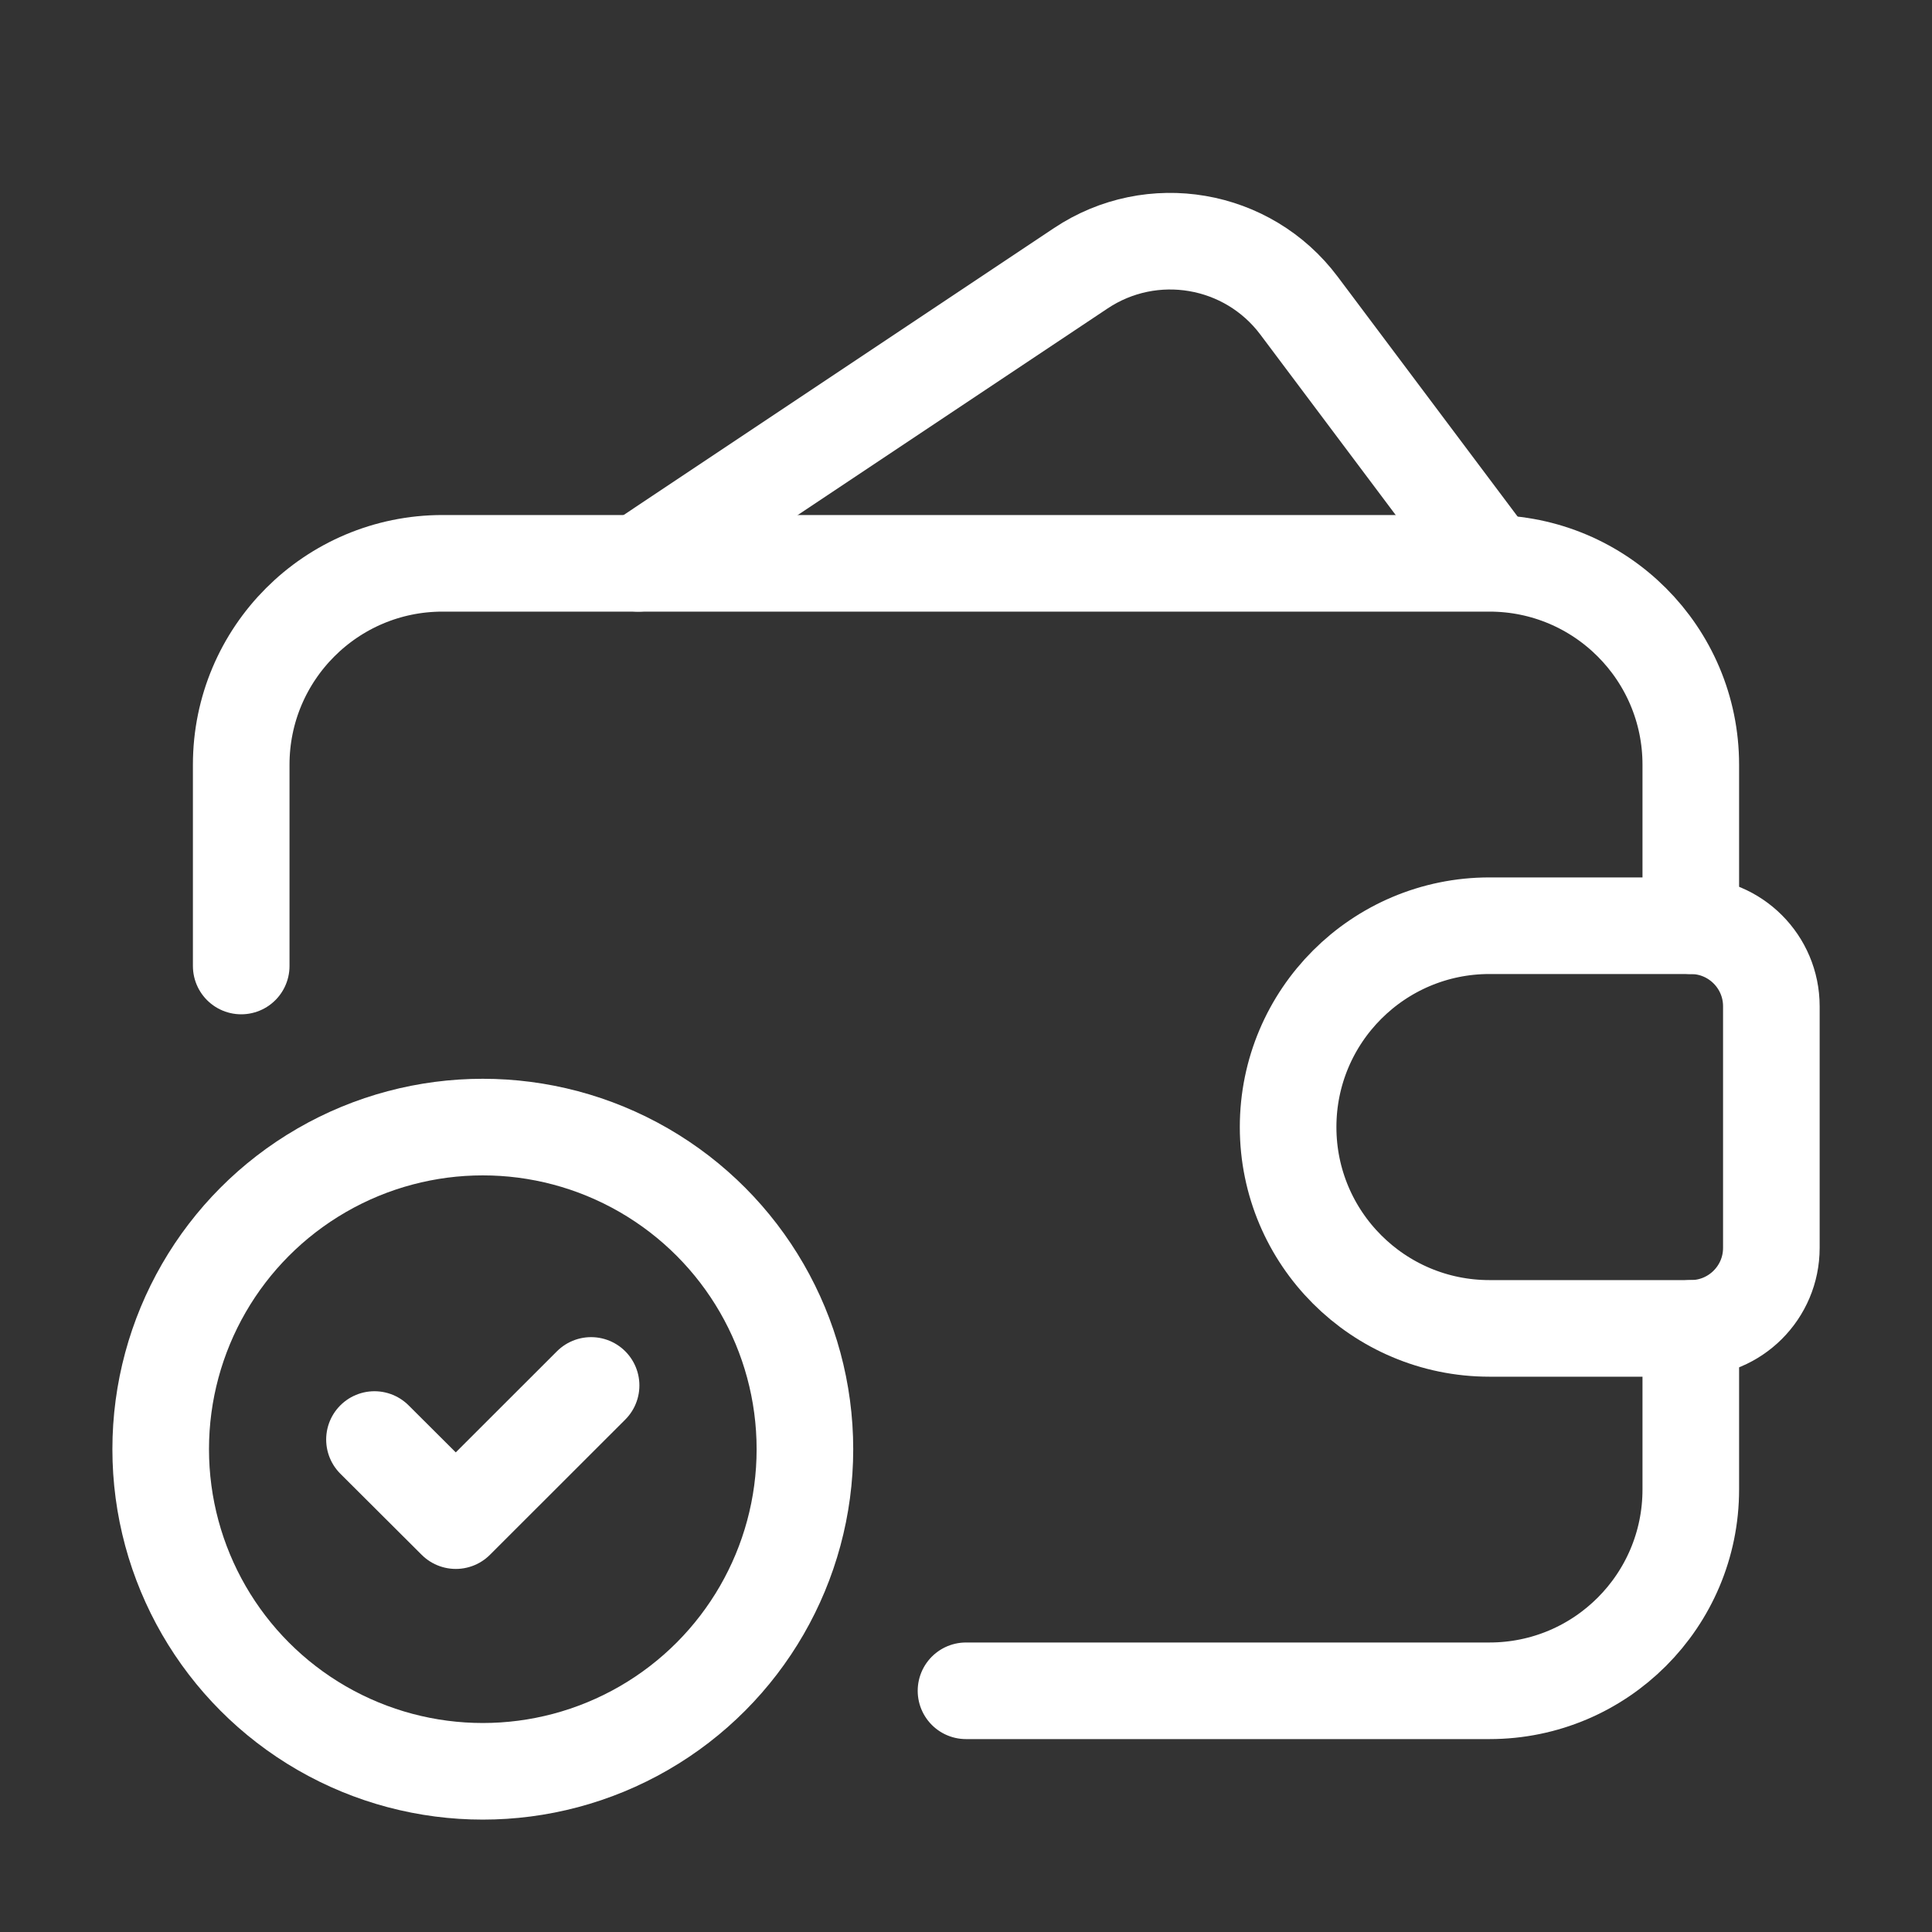
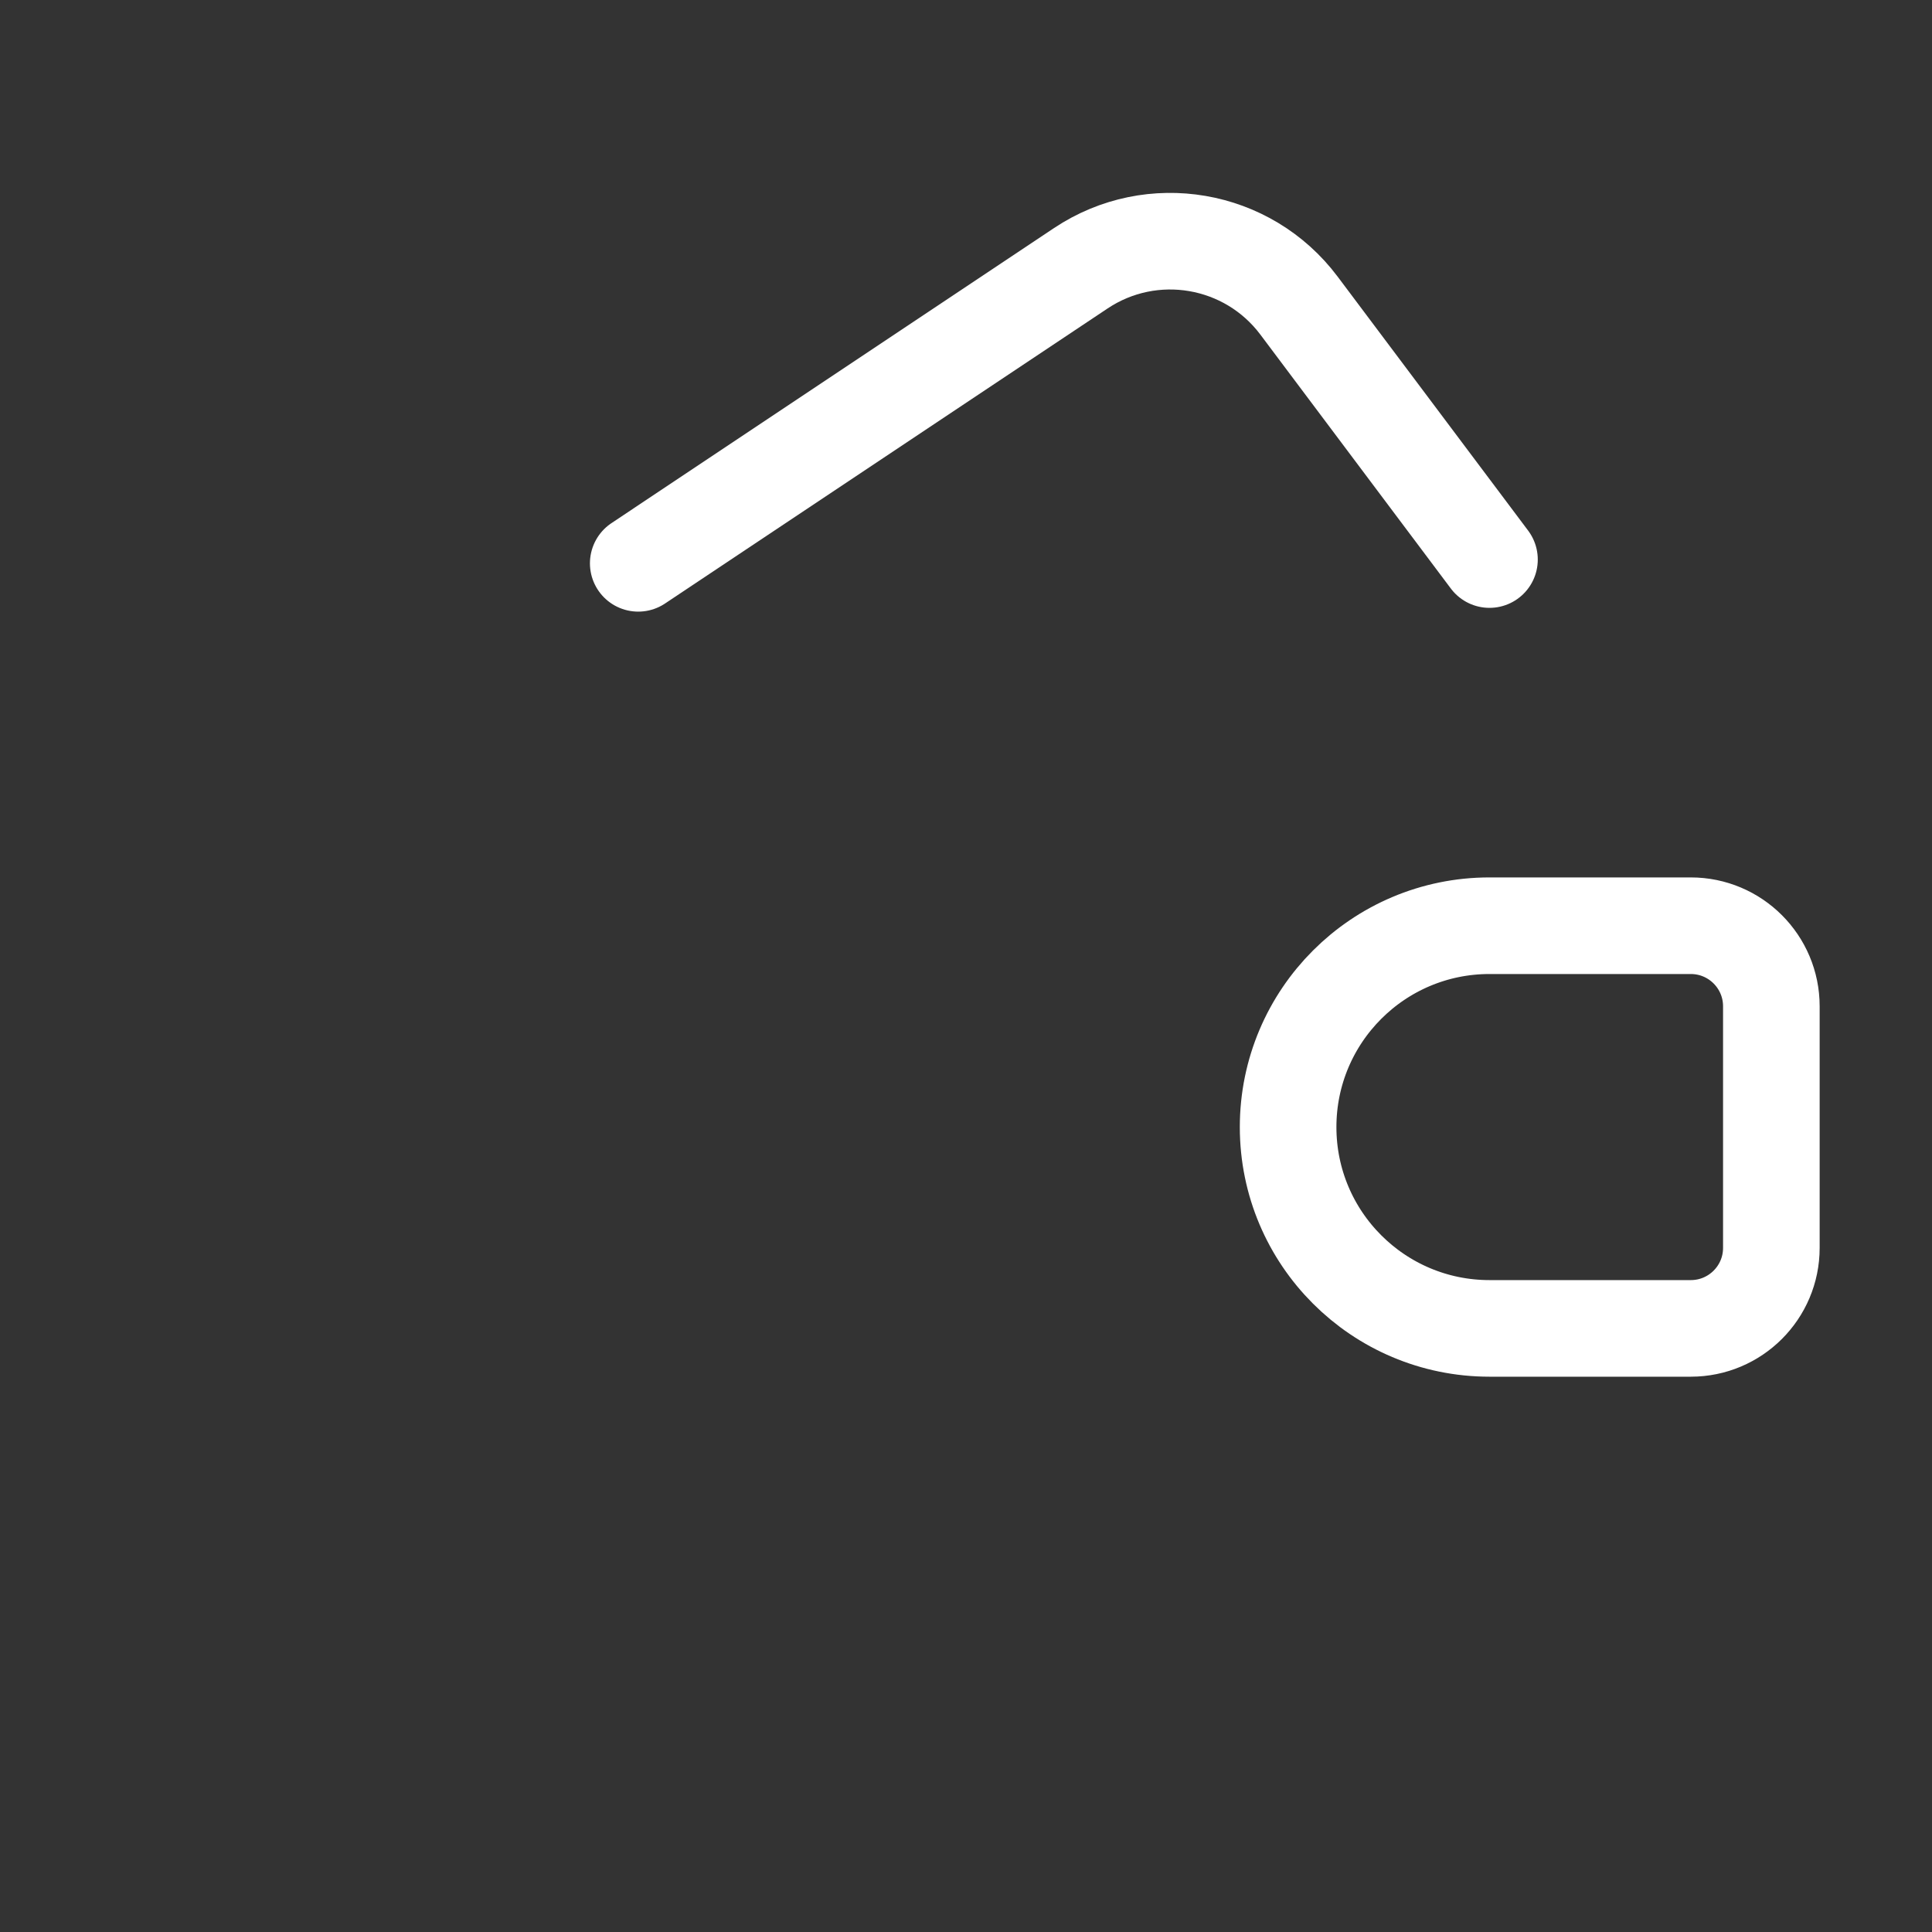
<svg xmlns="http://www.w3.org/2000/svg" width="40" height="40" viewBox="0 0 40 40" fill="none">
  <rect x="0" y="0" width="40" height="40" fill="#333333" stroke="none" />
  <path d="M30.838 11.585L26.895 6.328C25.833 4.912 23.85 4.572 22.377 5.554L13.214 11.663" stroke="white" stroke-width="2" stroke-linecap="round" stroke-linejoin="round" />
  <path fill-rule="evenodd" clip-rule="evenodd" d="M30.838 19.166H35.006C35.927 19.166 36.674 19.913 36.674 20.834V25.836C36.674 26.757 35.927 27.503 35.006 27.503H30.838C28.536 27.503 26.669 25.637 26.669 23.335V23.335C26.669 21.033 28.536 19.166 30.838 19.166V19.166Z" stroke="white" stroke-width="2" stroke-linecap="round" stroke-linejoin="round" />
-   <path d="M20 35.006H30.838C33.14 35.006 35.006 33.14 35.006 30.838V27.503" stroke="white" stroke-width="2" stroke-linecap="round" stroke-linejoin="round" />
-   <circle cx="9.996" cy="30.004" r="6.669" stroke="white" stroke-width="2" stroke-linecap="round" stroke-linejoin="round" />
-   <path d="M12.238 28.684L9.437 31.483L7.753 29.804" stroke="white" stroke-width="2" stroke-linecap="round" stroke-linejoin="round" />
-   <path d="M35.006 19.166V15.832C35.006 13.53 33.14 11.663 30.838 11.663H9.162C6.86 11.663 4.994 13.53 4.994 15.832V20" stroke="white" stroke-width="2" stroke-linecap="round" stroke-linejoin="round" />
</svg>